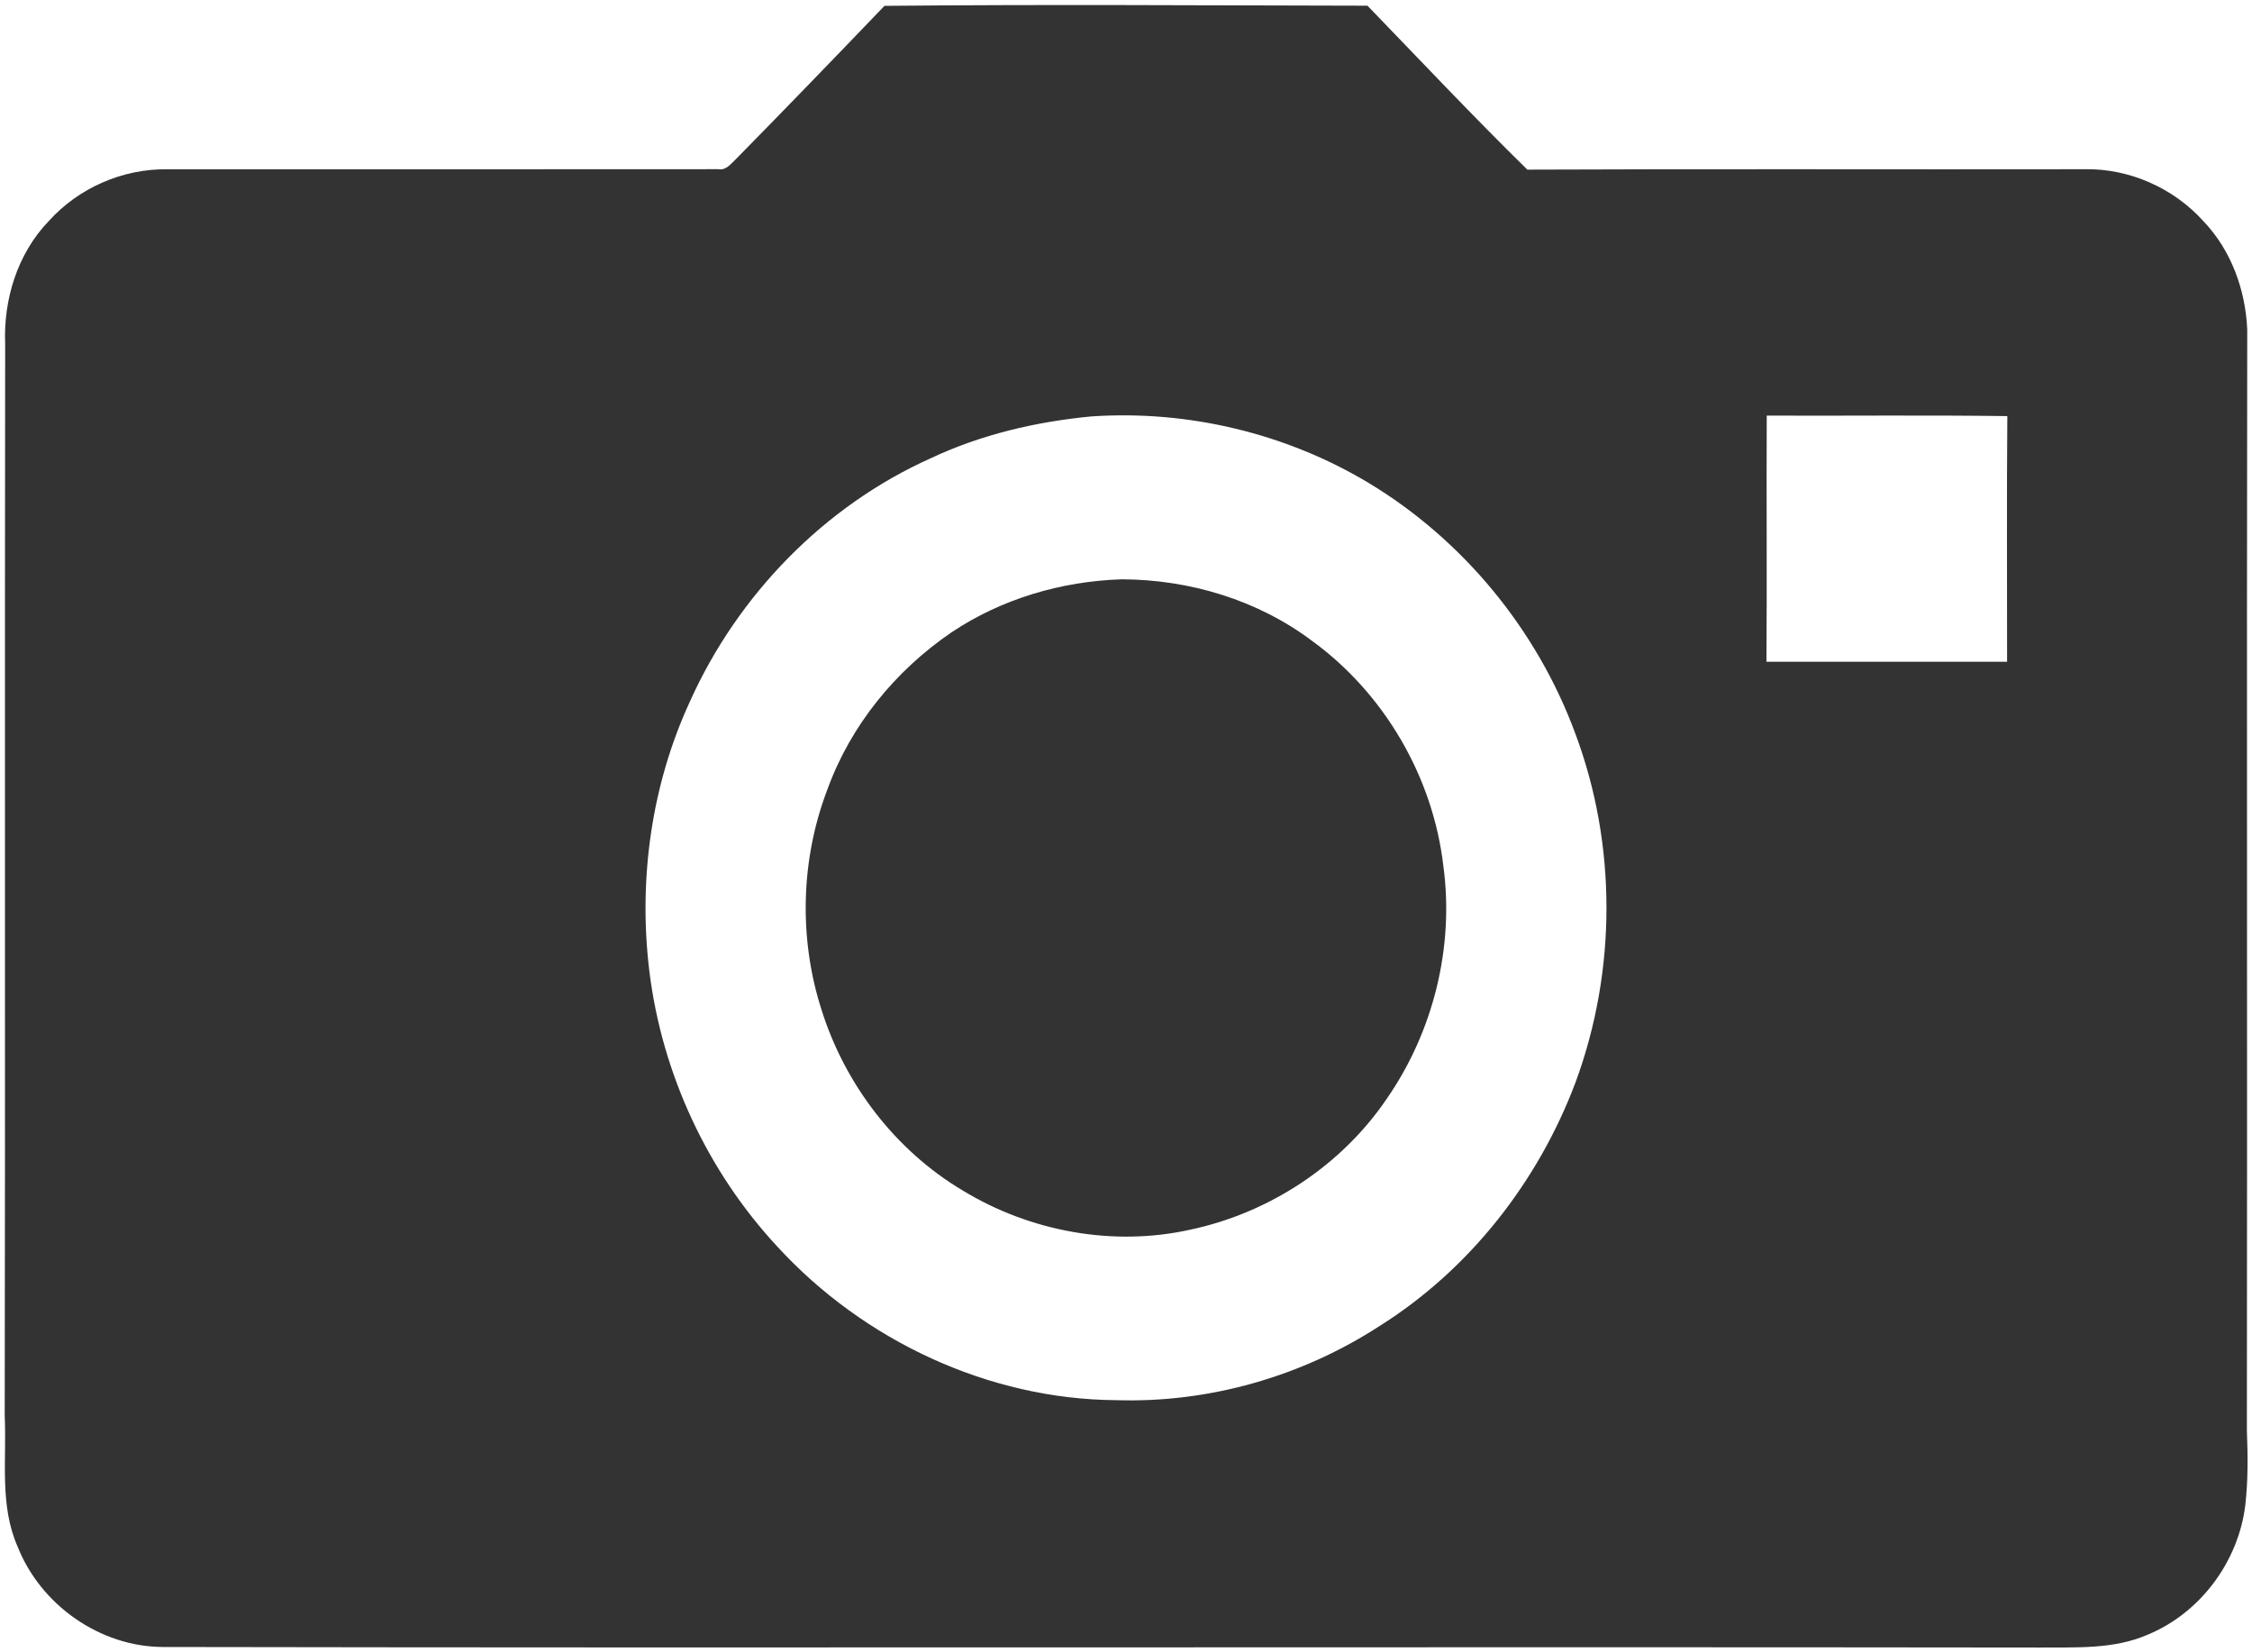
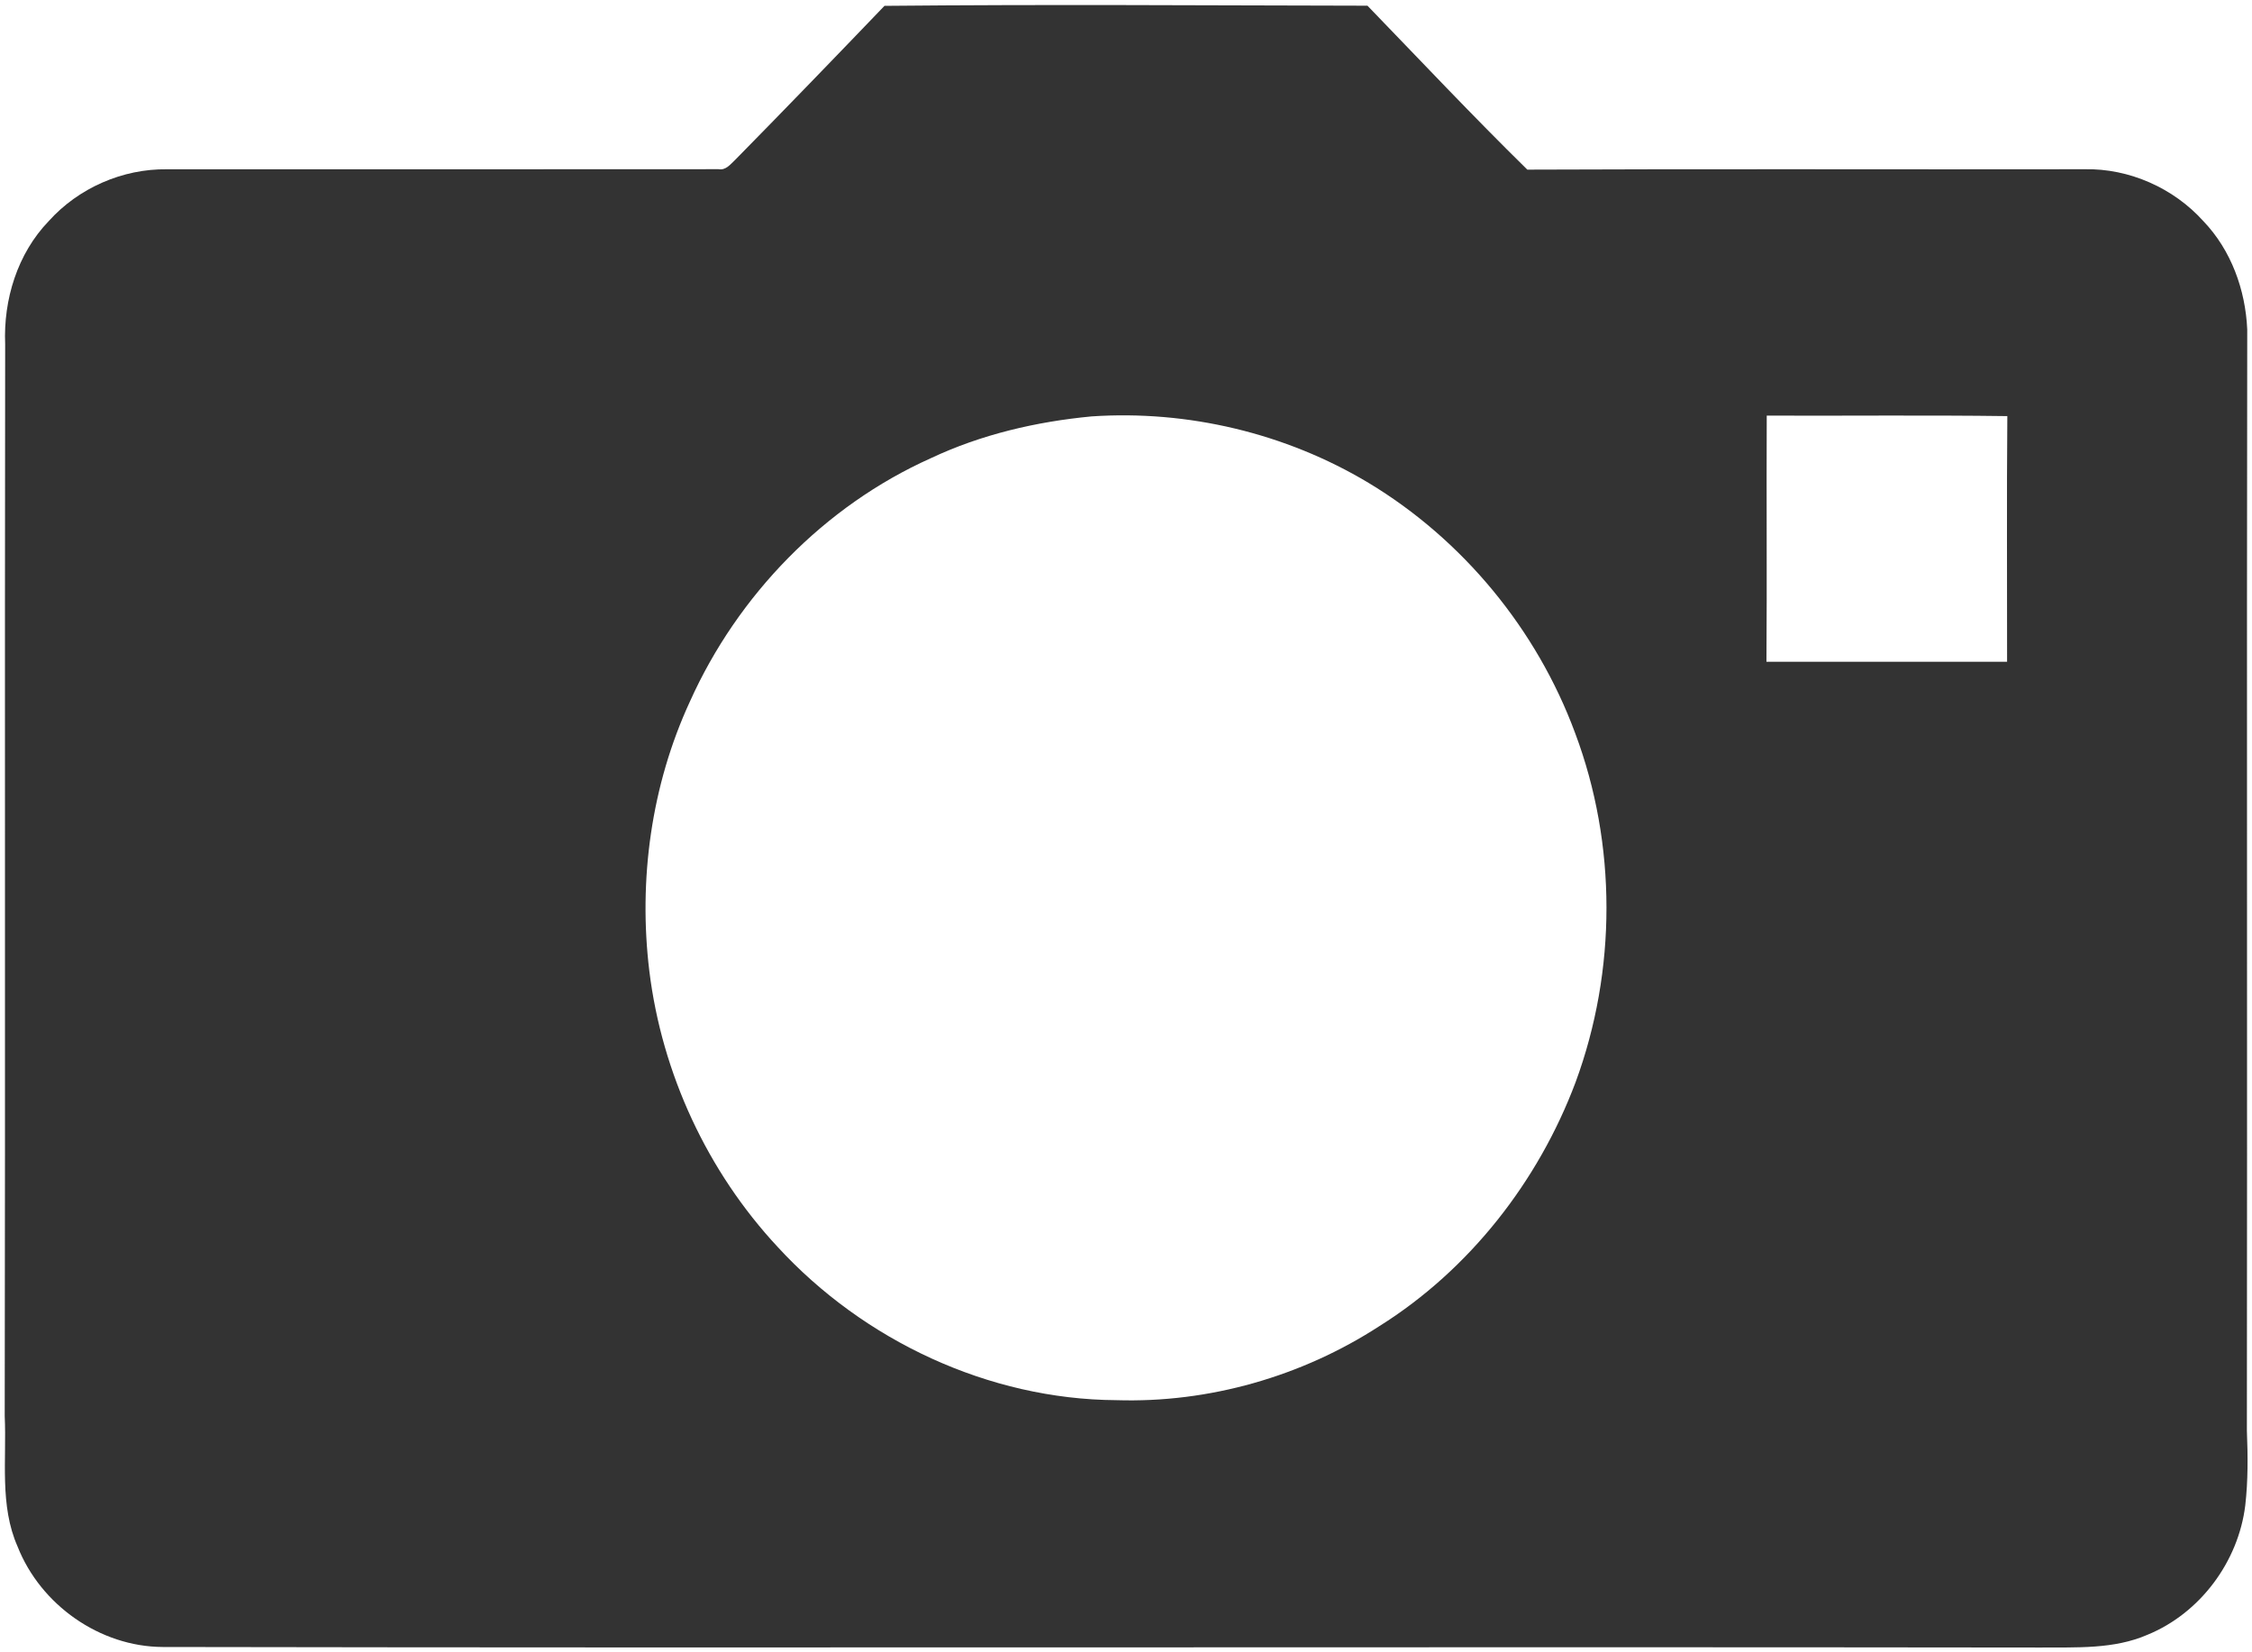
<svg xmlns="http://www.w3.org/2000/svg" width="458pt" height="336pt" viewBox="0 0 458 336" version="1.1">
  <g id="#333">
    <path fill="#333" opacity="1.00" d=" M 149.52 32.51 C 159.71 22.15 169.81 11.69 179.88 1.19 C 212.63 0.87 245.36 1.10 278.11 1.16 C 288.90 12.32 299.54 23.63 310.62 34.50 C 348.40 34.33 386.18 34.49 423.96 34.42 C 433.03 34.23 442.08 38.25 448.13 45.00 C 453.76 50.88 456.68 58.96 457.03 67.02 C 456.91 141.68 457.06 216.33 456.96 290.99 C 457.16 296.05 457.21 301.13 456.63 306.17 C 455.23 317.61 447.46 328.09 436.75 332.48 C 429.91 335.46 422.26 335.02 414.97 335.08 C 287.67 334.91 160.39 335.20 33.09 334.97 C 20.29 334.91 8.25 326.39 3.58 314.55 C -0.12 306.18 1.37 296.86 0.96 288.01 C 1.09 215.34 0.94 142.67 1.05 70.01 C 0.67 60.94 3.54 51.58 9.91 44.97 C 15.95 38.24 24.94 34.30 33.97 34.43 C 71.35 34.41 108.73 34.46 146.12 34.41 C 147.62 34.69 148.56 33.40 149.52 32.51 M 359.31 84.53 C 359.23 101.22 359.38 117.90 359.25 134.59 C 375.56 134.59 391.88 134.59 408.19 134.59 C 408.21 117.94 408.10 101.28 408.24 84.63 C 391.93 84.41 375.62 84.59 359.31 84.53 M 221.99 84.69 C 210.75 85.76 199.59 88.35 189.33 93.18 C 167.64 102.89 150.03 121.04 140.32 142.66 C 132.45 159.68 129.80 178.95 132.06 197.51 C 134.62 218.33 143.86 238.26 158.16 253.61 C 175.66 272.66 201.06 284.61 227.03 284.77 C 245.86 285.37 264.77 279.95 280.55 269.70 C 298.87 258.20 312.86 240.28 320.44 220.09 C 328.80 197.41 328.85 171.73 320.34 149.09 C 312.57 128.05 297.52 109.76 278.30 98.19 C 261.47 88.10 241.56 83.37 221.99 84.69 Z" />
-     <path fill="#333" opacity="1.00" d=" M 228.12 117.82 C 241.89 117.86 255.75 122.01 266.81 130.32 C 281.54 141.02 291.44 158.03 293.54 176.11 C 295.78 192.60 291.50 209.84 282.01 223.50 C 272.79 237.10 258.05 246.73 242.00 250.11 C 226.34 253.59 209.46 250.45 195.80 242.13 C 182.15 234.02 171.89 220.61 167.12 205.51 C 162.41 190.95 162.81 174.84 168.28 160.54 C 172.98 147.57 182.10 136.38 193.47 128.64 C 203.66 121.79 215.88 118.22 228.12 117.82 Z" />
  </g>
</svg>